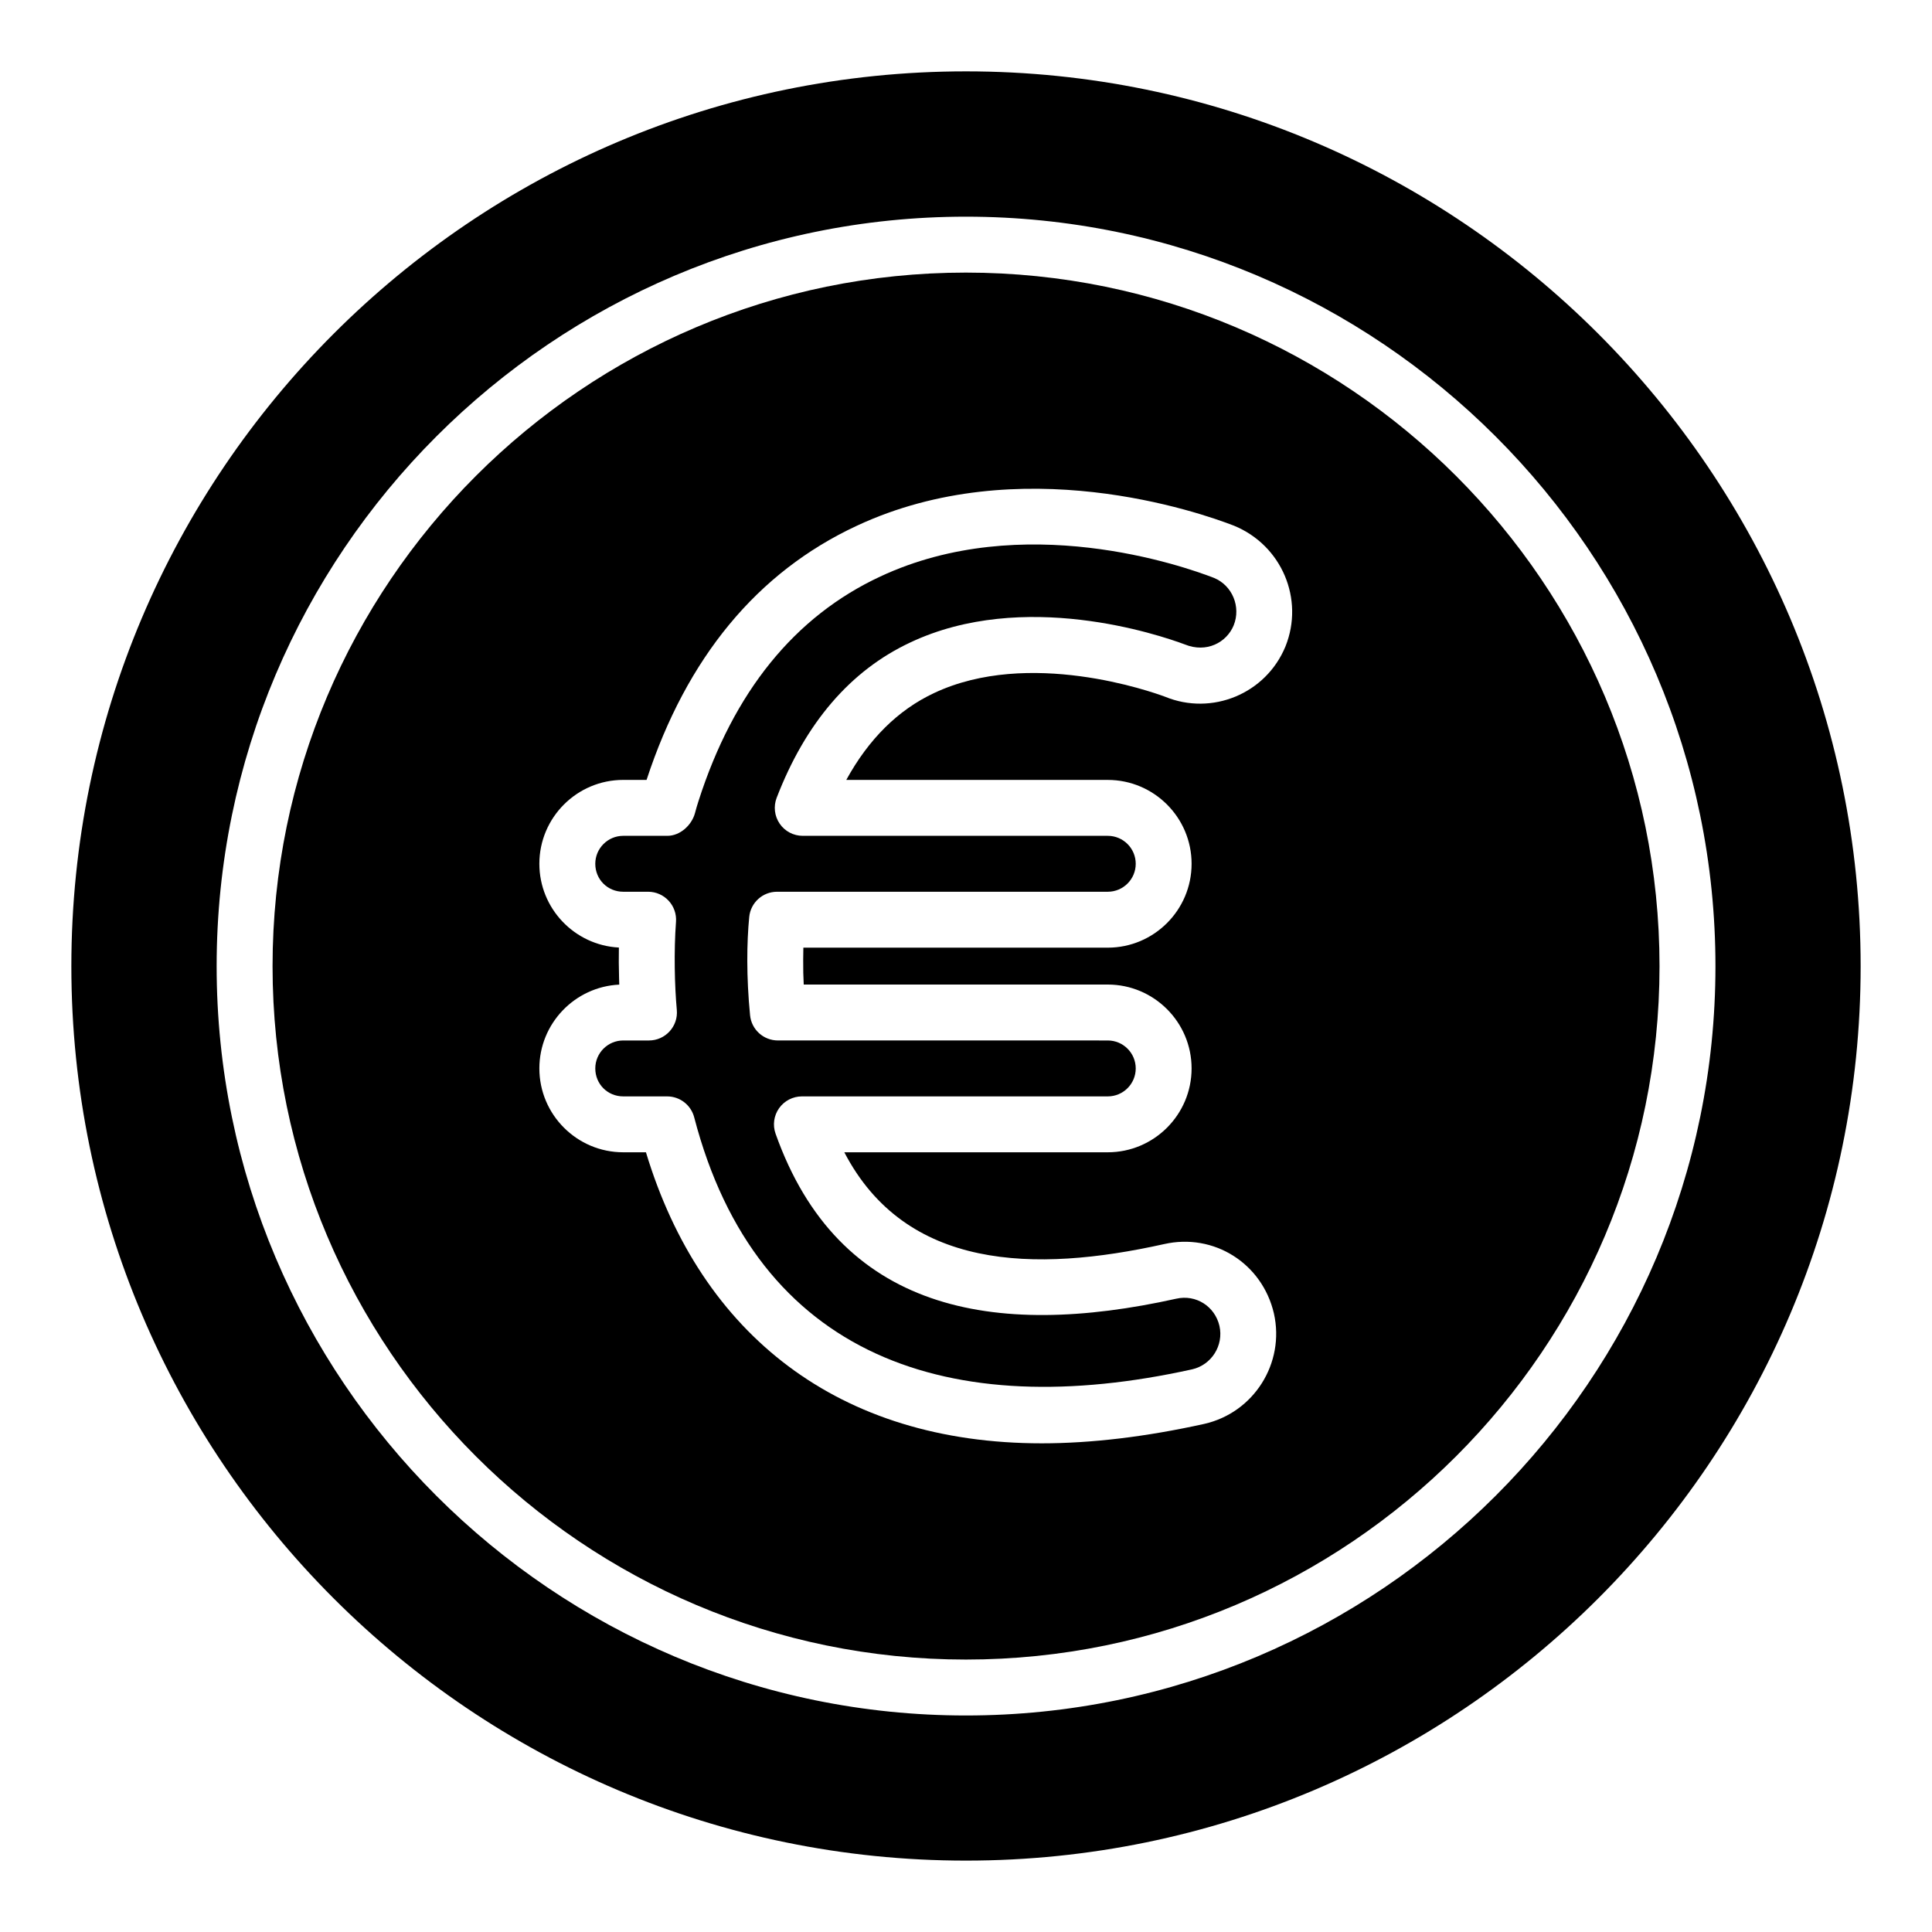
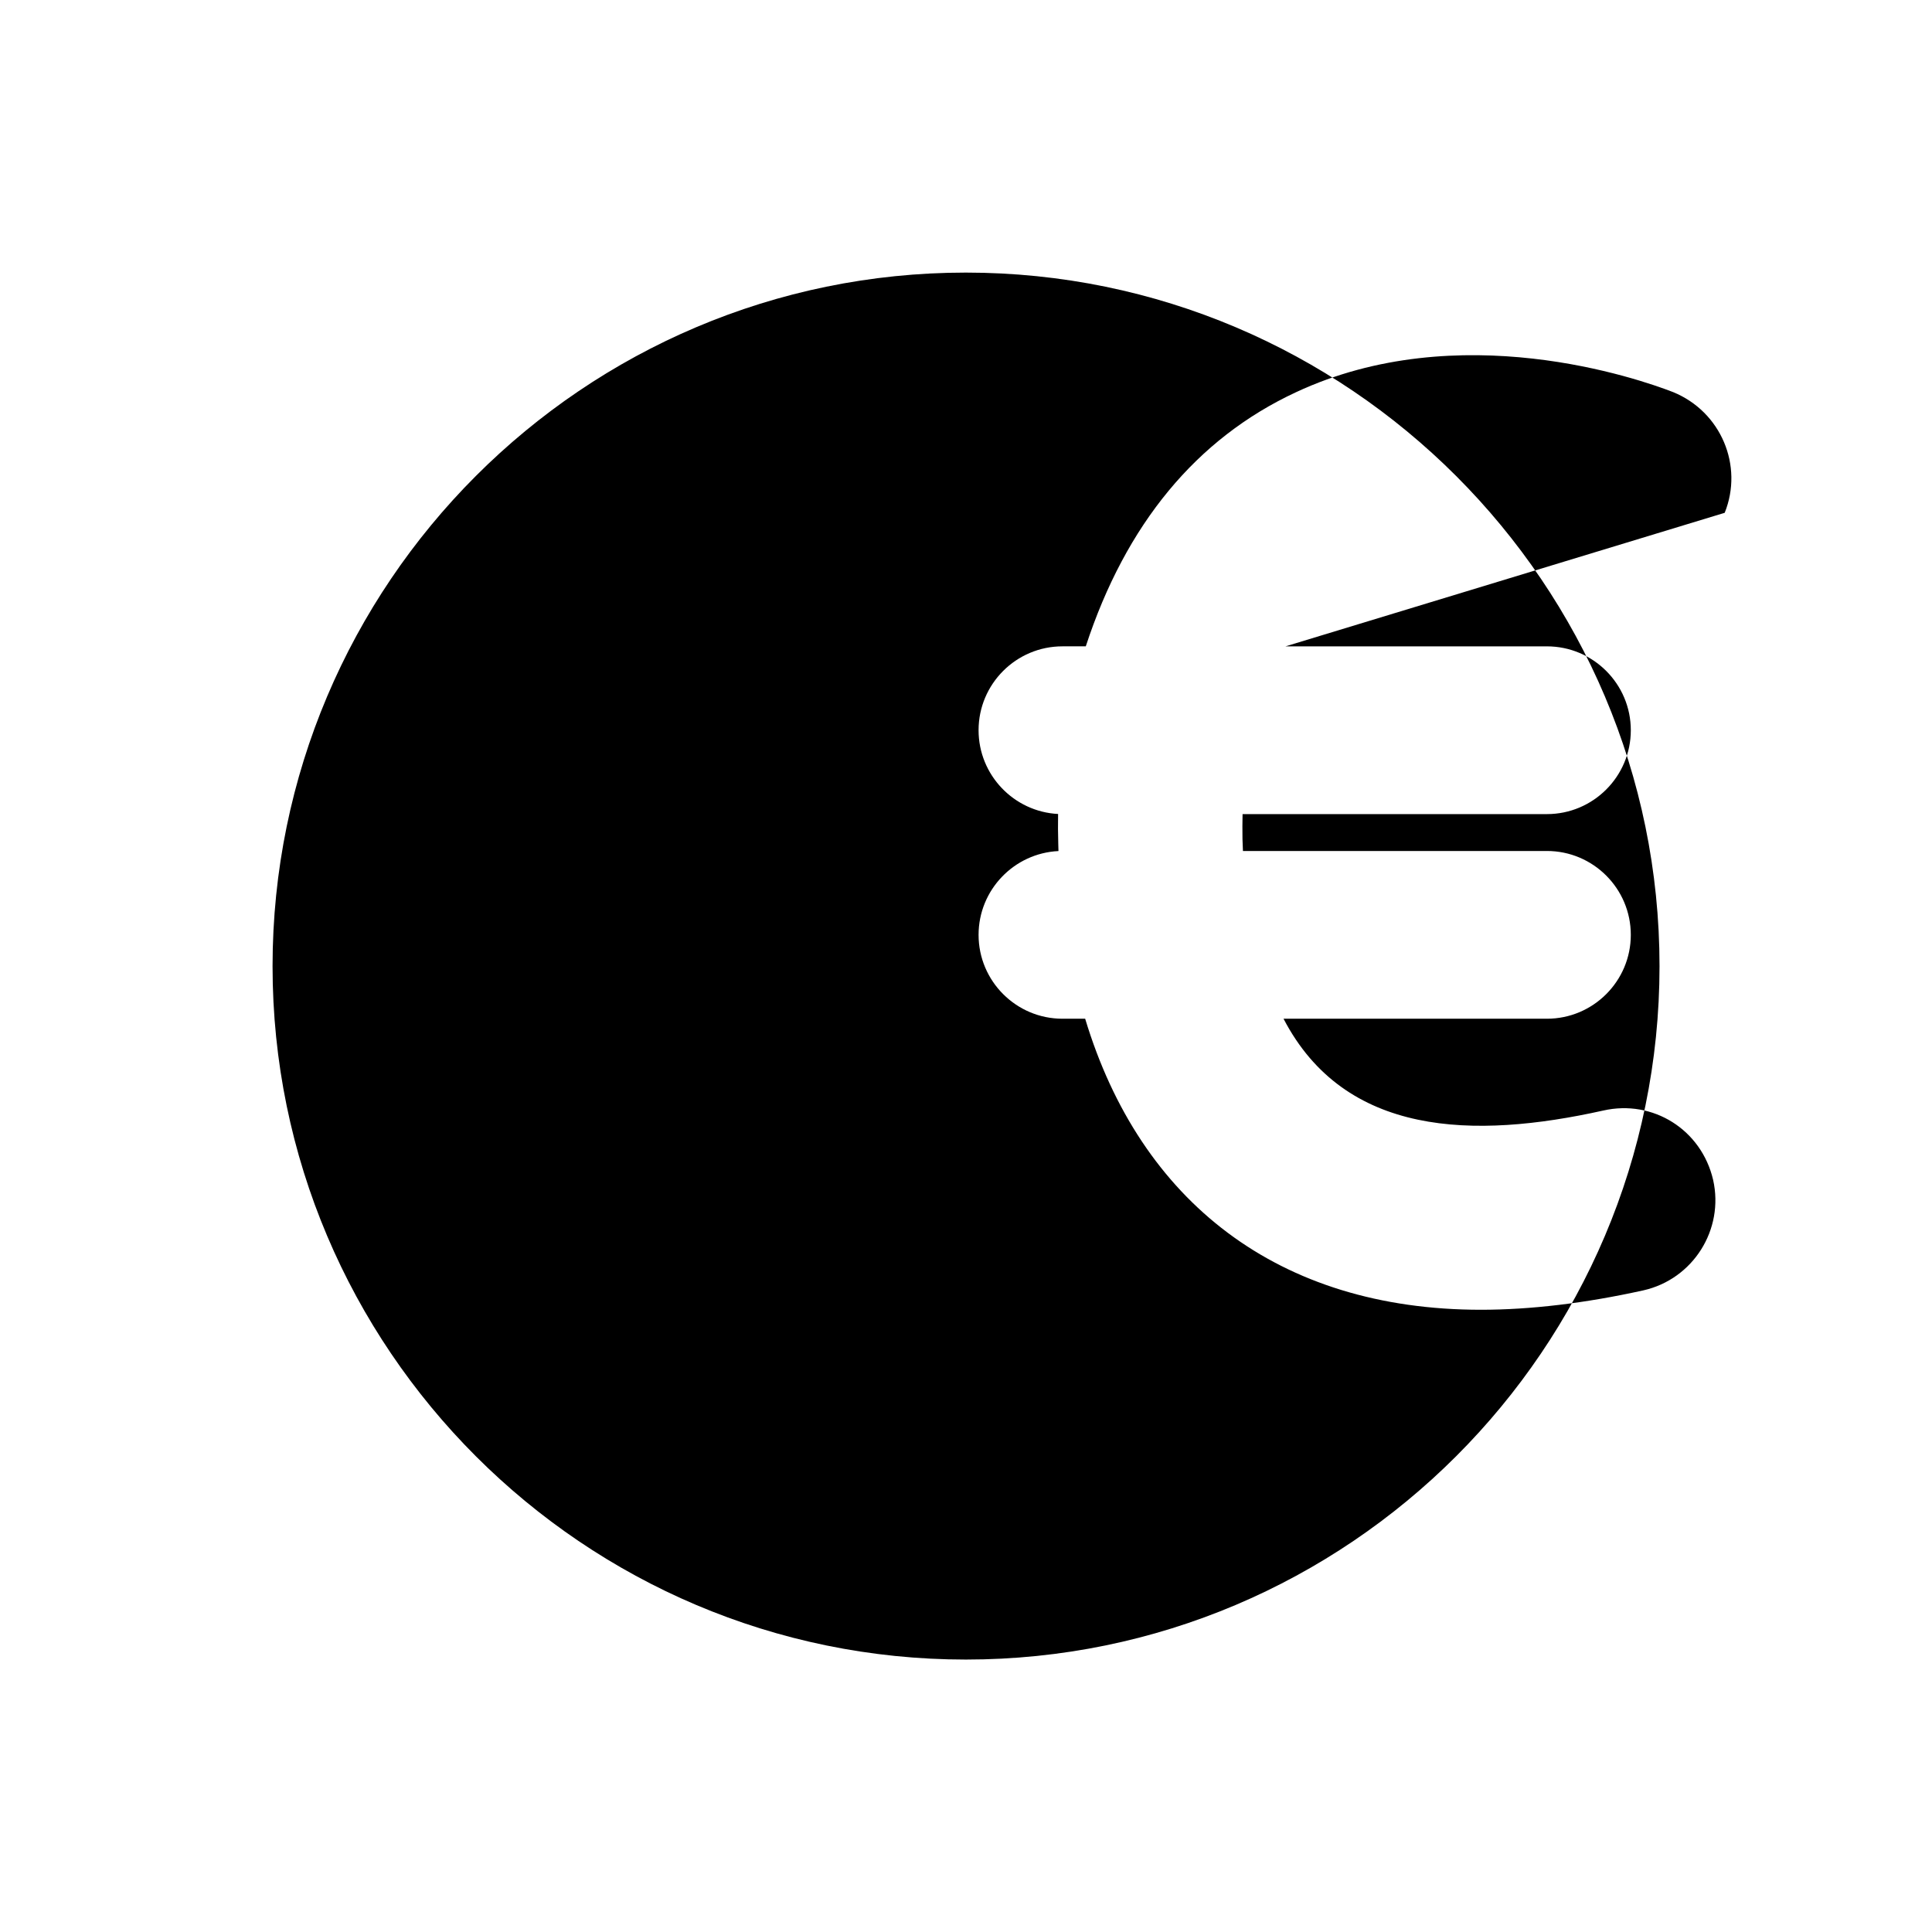
<svg xmlns="http://www.w3.org/2000/svg" fill="#000000" width="800px" height="800px" version="1.1" viewBox="144 144 512 512">
  <g>
-     <path d="m399.97 216.24c-101.32 0-183.74 82.457-183.74 183.82 0 101.32 82.426 183.74 183.74 183.74 101.36 0 183.82-82.426 183.82-183.74 0-101.36-82.461-183.82-183.82-183.82zm84.699 99.051c-5.195 12.633-19.562 18.438-31.918 13.348-3.57-1.324-36.07-12.844-61.223-0.969-9.535 4.473-17.324 12.191-23.254 23.016h69.285c12.258 0 22.227 9.969 22.227 22.227 0 12.258-9.969 22.227-22.227 22.227h-80.66c-0.051 2.019-0.059 4.211-0.023 6.633 0.023 1 0.066 2.047 0.121 3.141h80.562c12.258 0 22.227 9.969 22.227 22.227s-9.969 22.227-22.227 22.227h-69.805c16.254 31.219 50.348 31.988 84.723 24.332 13.215-2.996 26.02 5.086 29.121 18.363 2.977 13.199-5.312 26.316-18.477 29.289-15.438 3.414-29.91 5.144-43.047 5.144-53.781 0-90.277-28.75-104.89-77.129h-6.019c-12.258 0-22.227-9.969-22.227-22.227 0-11.902 9.402-21.648 21.172-22.207-0.023-0.613-0.035-1.23-0.051-1.844-0.078-2.719-0.098-5.391-0.047-7.981-11.723-0.602-21.074-10.332-21.074-22.199 0-12.258 9.969-22.227 22.227-22.227h6.184c10.613-32.395 29.348-55.066 55.664-67.324 43.203-20.211 90.887-3.582 100.01-0.043 12.684 5.203 18.66 19.488 13.648 31.977z" />
-     <path d="m465.72 297.15c-8.199-3.176-50.691-18.023-88.441-0.363-22.699 10.57-38.898 30.582-48.164 59.488-0.367 1.105-0.66 2.176-0.945 3.227-0.883 3.219-3.961 6-7.297 6h-11.707c-4.086 0-7.41 3.32-7.41 7.41 0 4.152 3.258 7.41 7.41 7.41h6.594c2.062 0 4.031 0.859 5.43 2.375 1.402 1.504 2.113 3.539 1.957 5.594-0.582 7.746-0.367 17 0.215 23.363 0.395 4.332-3.027 8.082-7.379 8.082h-6.816c-4.086 0-7.41 3.32-7.41 7.41 0 4.152 3.258 7.41 7.41 7.41h11.629c3.371 0 6.32 2.277 7.172 5.543 16.605 63.73 67.871 80.965 131.93 66.797 5.164-1.164 8.438-6.332 7.269-11.512-1.211-5.195-6.219-8.398-11.441-7.215-48.625 10.805-89.555 3.211-106.19-43.73-0.809-2.266-0.461-4.781 0.93-6.75 1.391-1.961 3.648-3.133 6.051-3.133h81.055c4.086 0 7.41-3.32 7.41-7.41 0-4.09-3.324-7.41-7.41-7.41l-87.426-0.004c-3.816 0-7.008-2.894-7.371-6.691-1-10.242-0.879-19.262-0.223-26.027 0.367-3.797 3.555-6.691 7.371-6.691h87.648c4.086 0 7.41-3.32 7.41-7.41 0-4.09-3.324-7.41-7.41-7.41h-80.836c-2.441 0-4.727-1.199-6.106-3.211-1.383-2.019-1.684-4.582-0.809-6.859 7.664-19.898 19.574-33.754 35.406-41.168 30-14.168 65.883-2.047 72.773 0.52 5.699 2.324 11.062-0.477 12.945-5.07 1.969-4.906-0.363-10.566-5.223-12.562z" />
-     <path d="m400 162.91c-130.77 0-237.09 106.39-237.09 237.16 0 130.69 106.32 237.01 237.09 237.01 130.7 0 237.09-106.32 237.09-237.01 0-130.77-106.39-237.16-237.09-237.16zm-0.027 435.71c-109.48 0-198.56-89.074-198.56-198.56 0-109.53 89.074-198.64 198.56-198.64 109.53 0 198.64 89.105 198.64 198.64-0.004 109.48-89.109 198.56-198.64 198.56z" />
+     <path d="m399.97 216.24c-101.32 0-183.74 82.457-183.74 183.82 0 101.32 82.426 183.74 183.74 183.74 101.36 0 183.82-82.426 183.82-183.74 0-101.36-82.461-183.82-183.82-183.82zm84.699 99.051h69.285c12.258 0 22.227 9.969 22.227 22.227 0 12.258-9.969 22.227-22.227 22.227h-80.66c-0.051 2.019-0.059 4.211-0.023 6.633 0.023 1 0.066 2.047 0.121 3.141h80.562c12.258 0 22.227 9.969 22.227 22.227s-9.969 22.227-22.227 22.227h-69.805c16.254 31.219 50.348 31.988 84.723 24.332 13.215-2.996 26.02 5.086 29.121 18.363 2.977 13.199-5.312 26.316-18.477 29.289-15.438 3.414-29.91 5.144-43.047 5.144-53.781 0-90.277-28.75-104.89-77.129h-6.019c-12.258 0-22.227-9.969-22.227-22.227 0-11.902 9.402-21.648 21.172-22.207-0.023-0.613-0.035-1.23-0.051-1.844-0.078-2.719-0.098-5.391-0.047-7.981-11.723-0.602-21.074-10.332-21.074-22.199 0-12.258 9.969-22.227 22.227-22.227h6.184c10.613-32.395 29.348-55.066 55.664-67.324 43.203-20.211 90.887-3.582 100.01-0.043 12.684 5.203 18.66 19.488 13.648 31.977z" />
  </g>
</svg>